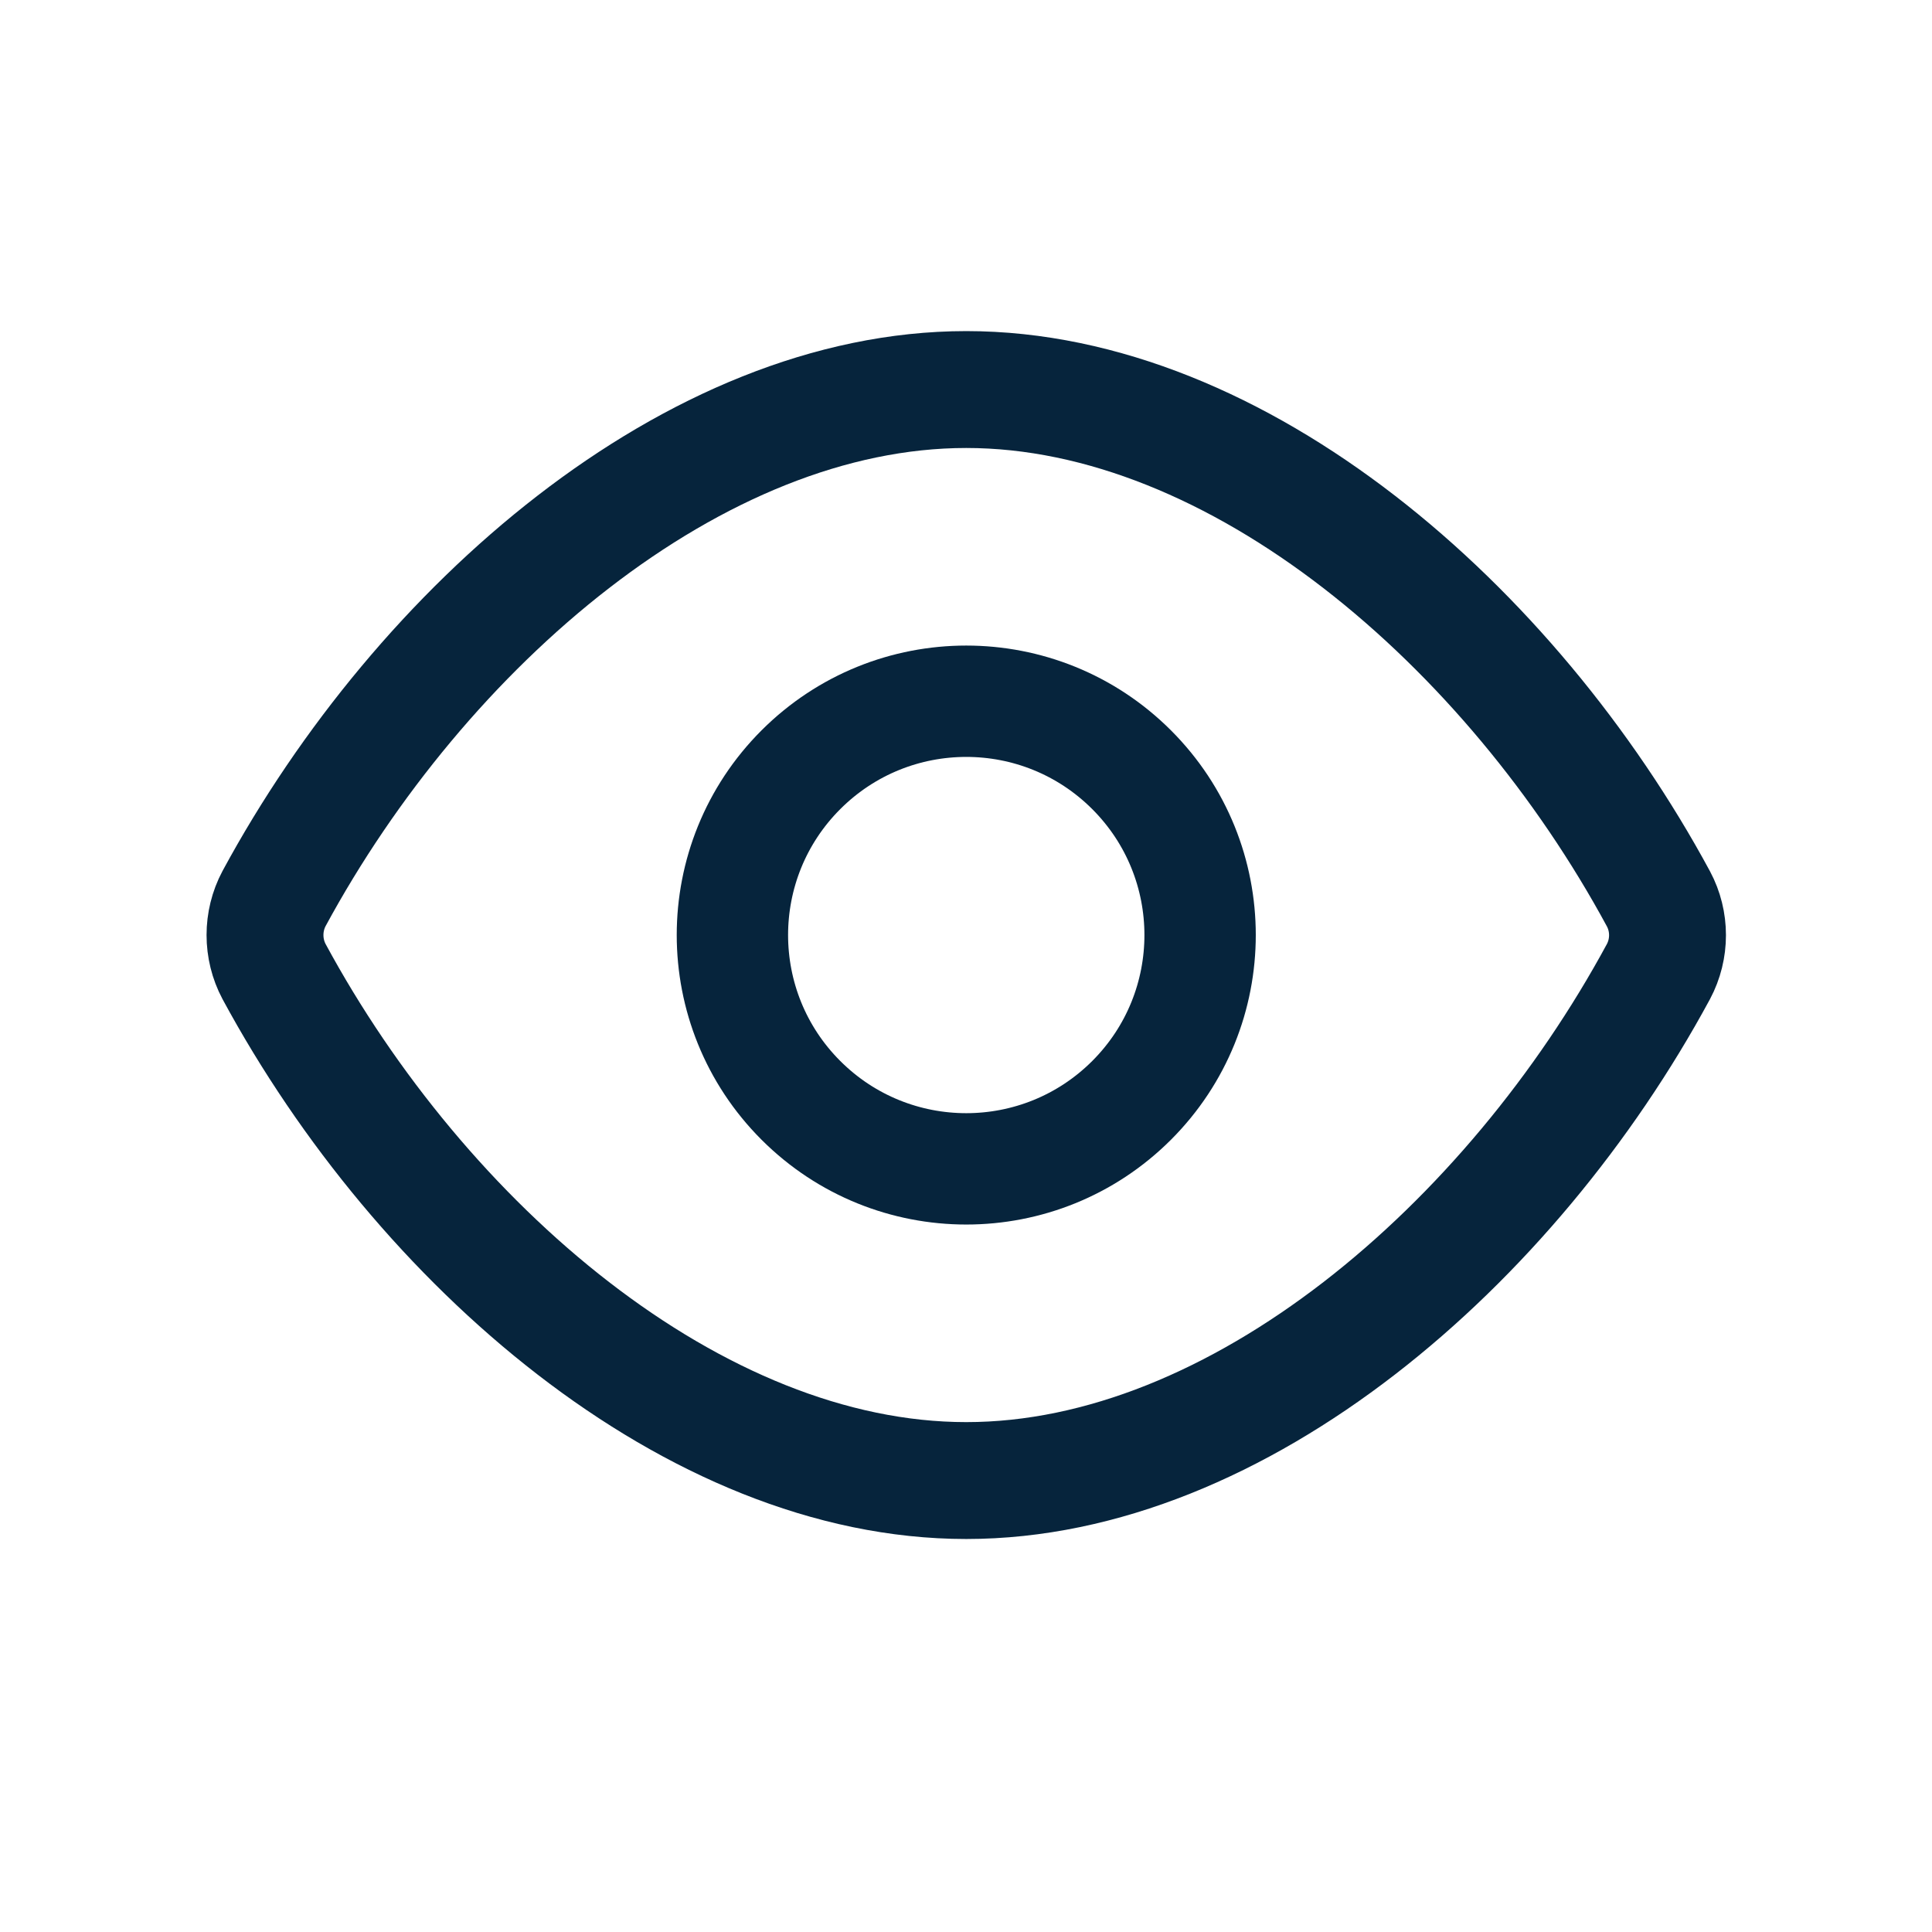
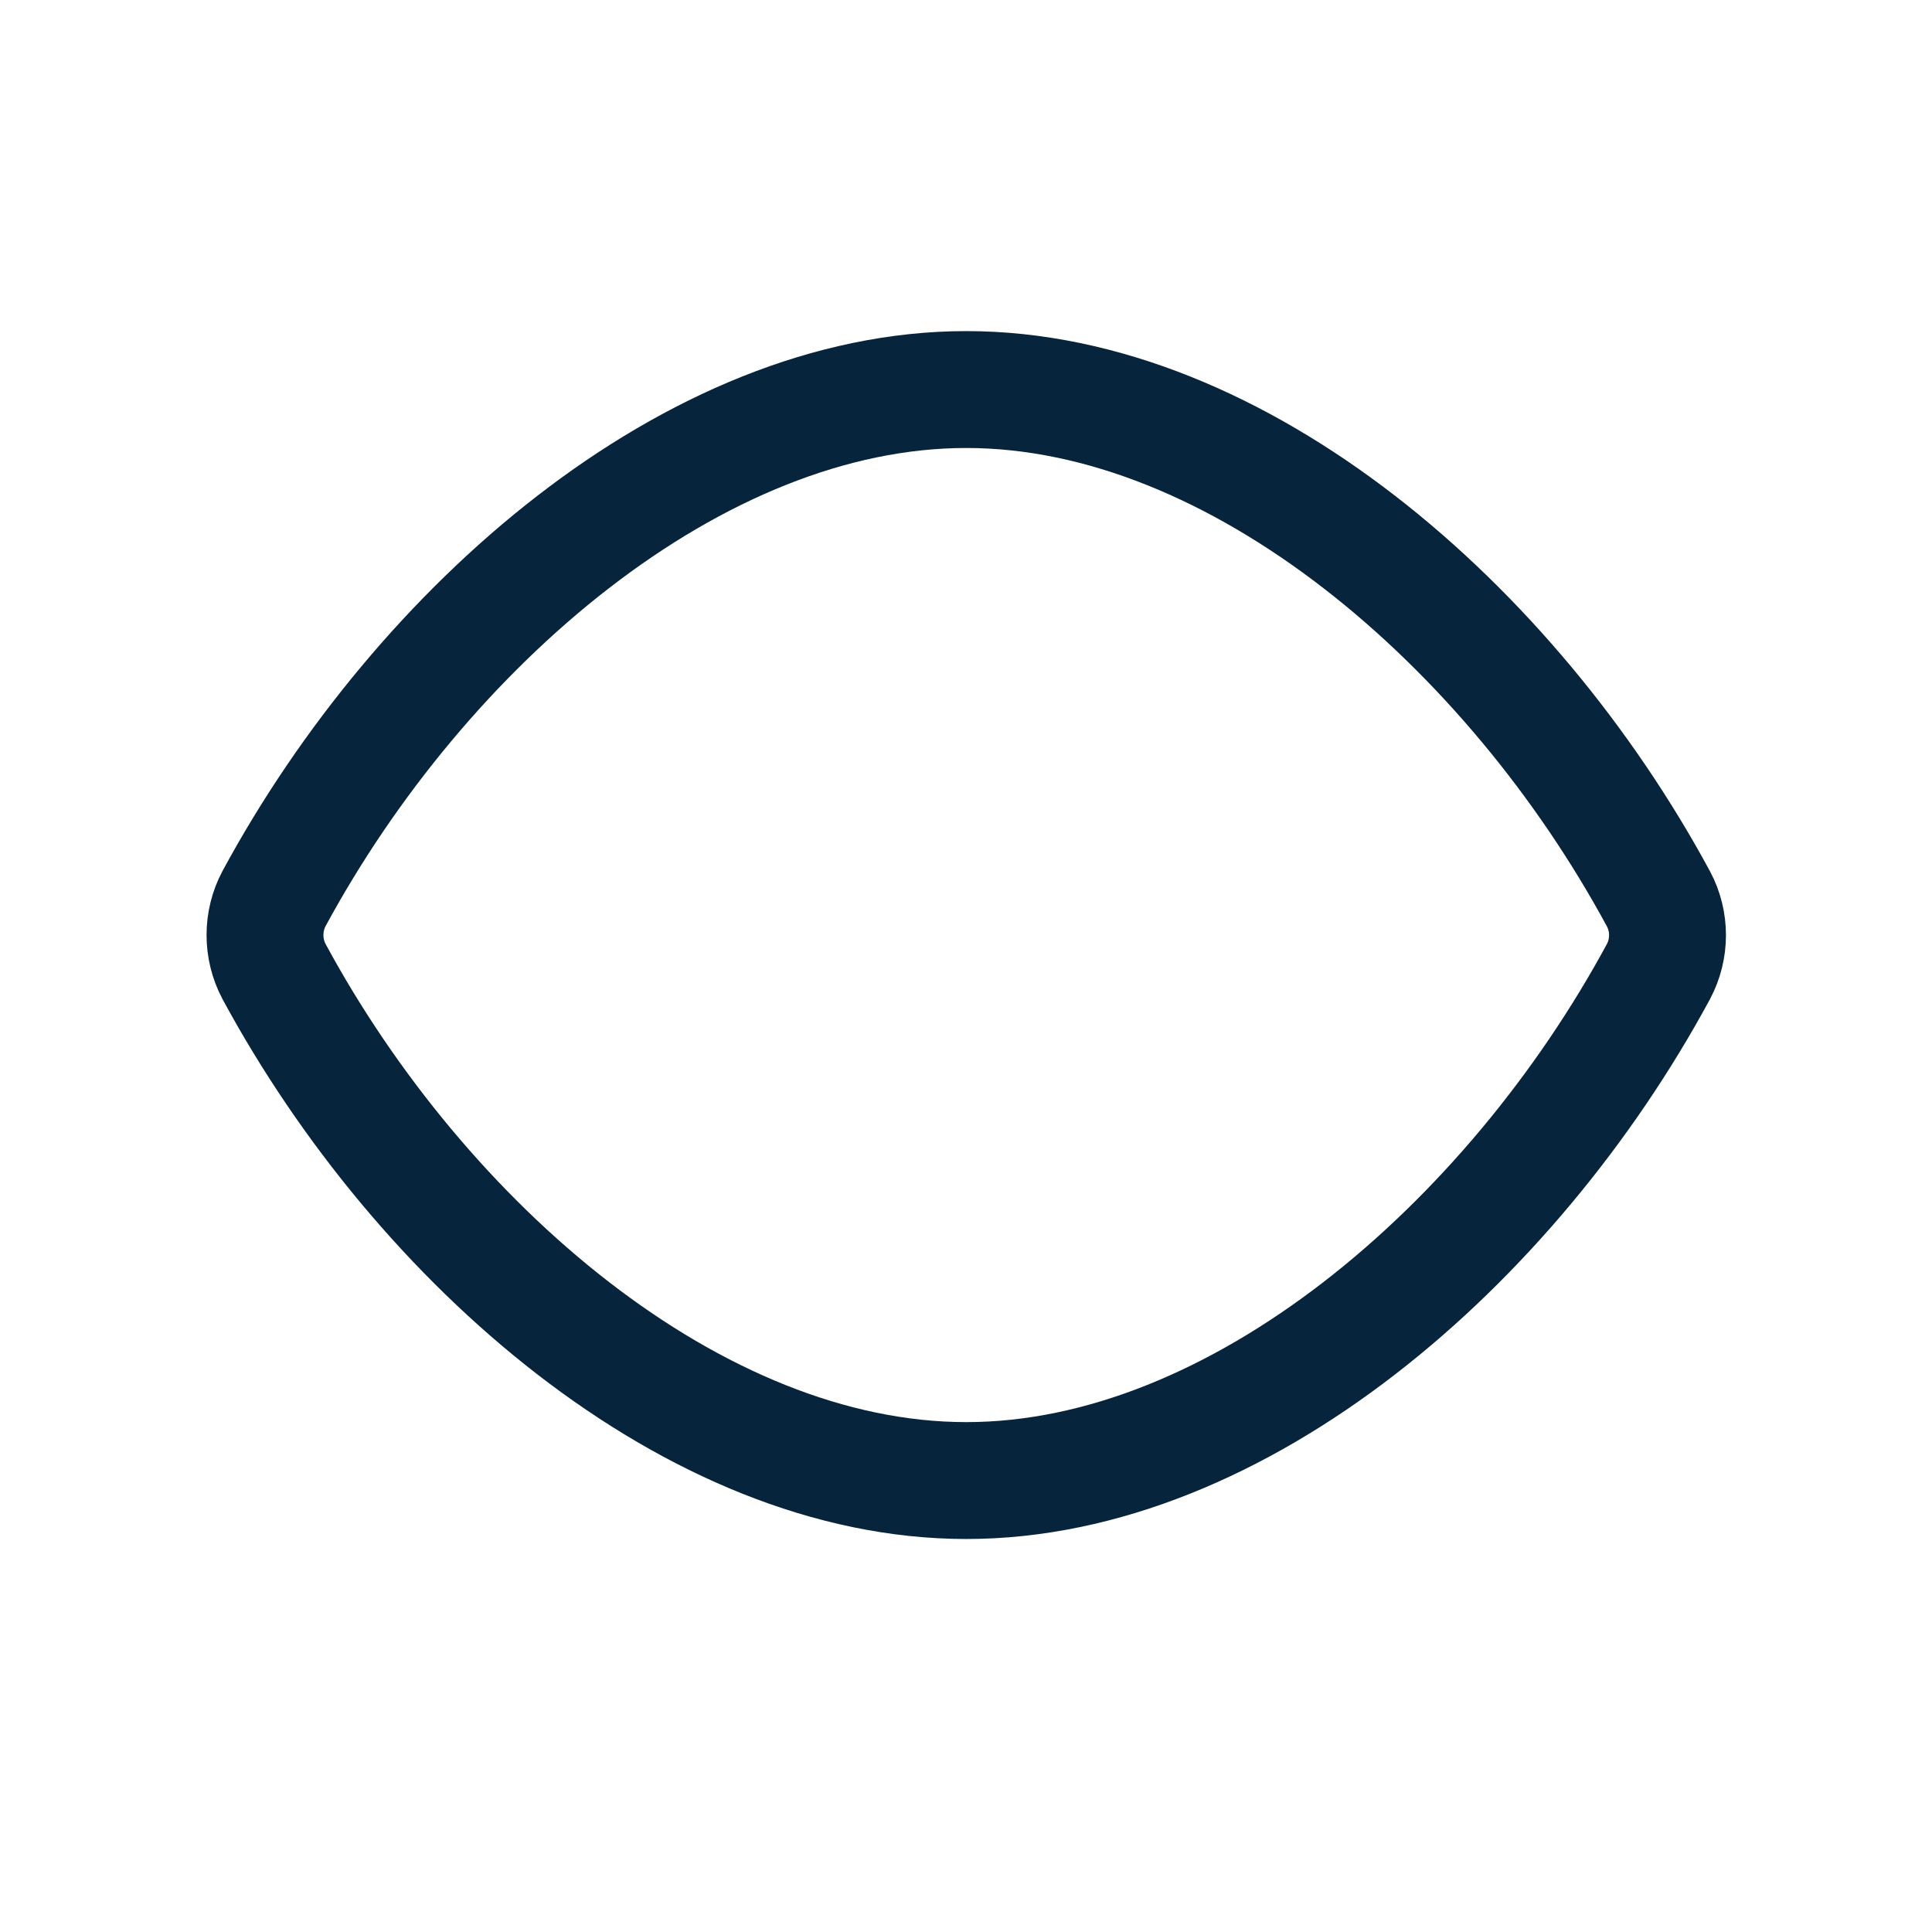
<svg xmlns="http://www.w3.org/2000/svg" width="24" zoomAndPan="magnify" viewBox="0 0 30 30" height="24" preserveAspectRatio="xMidYMid meet" version="1.0">
  <path stroke-linecap="round" transform="matrix(1.21, 0, 0, 1.21, 0.484, 0)" fill="none" stroke-linejoin="round" d="M 3.117 12.468 C 2.962 12.177 2.962 11.822 3.117 11.531 C 5.009 8.034 8.506 4.999 12 4.999 C 15.494 4.999 18.991 8.034 20.883 11.535 C 21.038 11.825 21.038 12.177 20.883 12.468 C 18.991 15.968 15.494 19 12 19 C 8.506 19 5.009 15.968 3.117 12.468 Z M 3.117 12.468 " stroke="#06243c" stroke-width="1.5" stroke-opacity="1" stroke-miterlimit="4" />
-   <path stroke-linecap="round" transform="matrix(1.21, 0, 0, 1.21, 0.484, 0)" fill="none" stroke-linejoin="round" d="M 14.122 9.878 C 15.294 11.05 15.294 12.949 14.122 14.121 C 12.949 15.293 11.051 15.293 9.878 14.121 C 8.706 12.949 8.706 11.05 9.878 9.878 C 11.051 8.706 12.949 8.706 14.122 9.878 " stroke="#06243c" stroke-width="1.429" stroke-opacity="1" stroke-miterlimit="4" />
</svg>